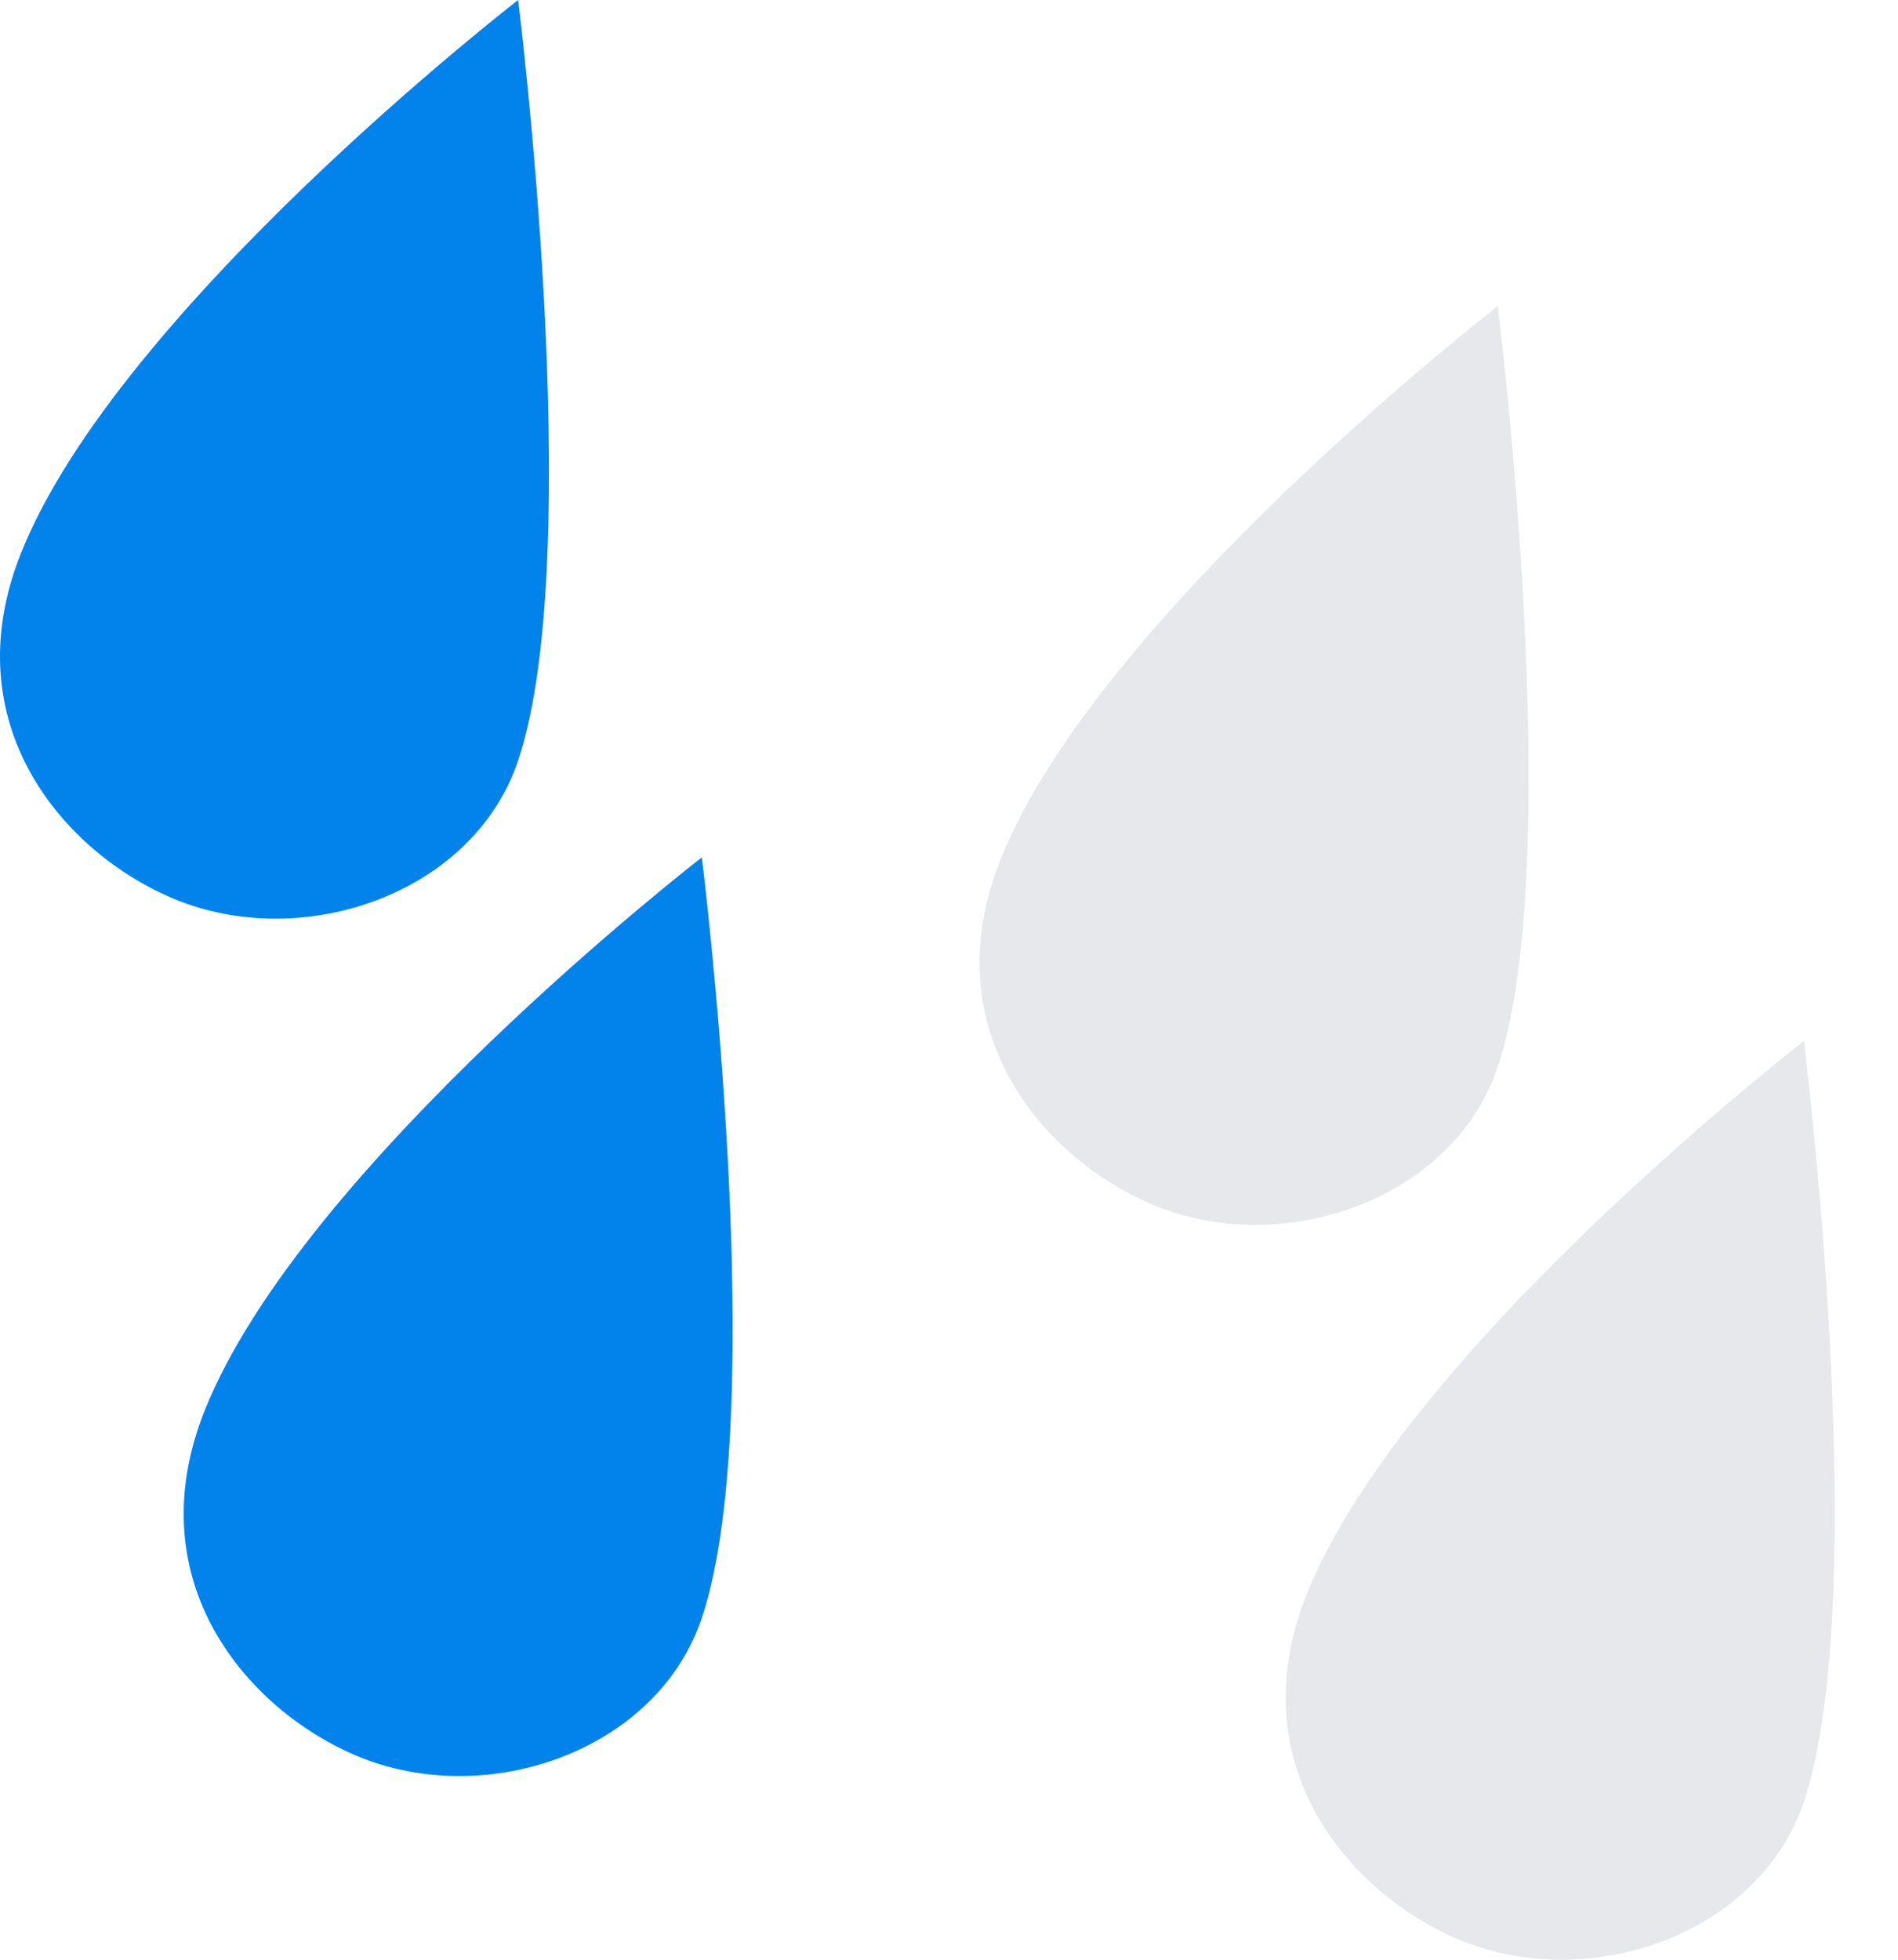
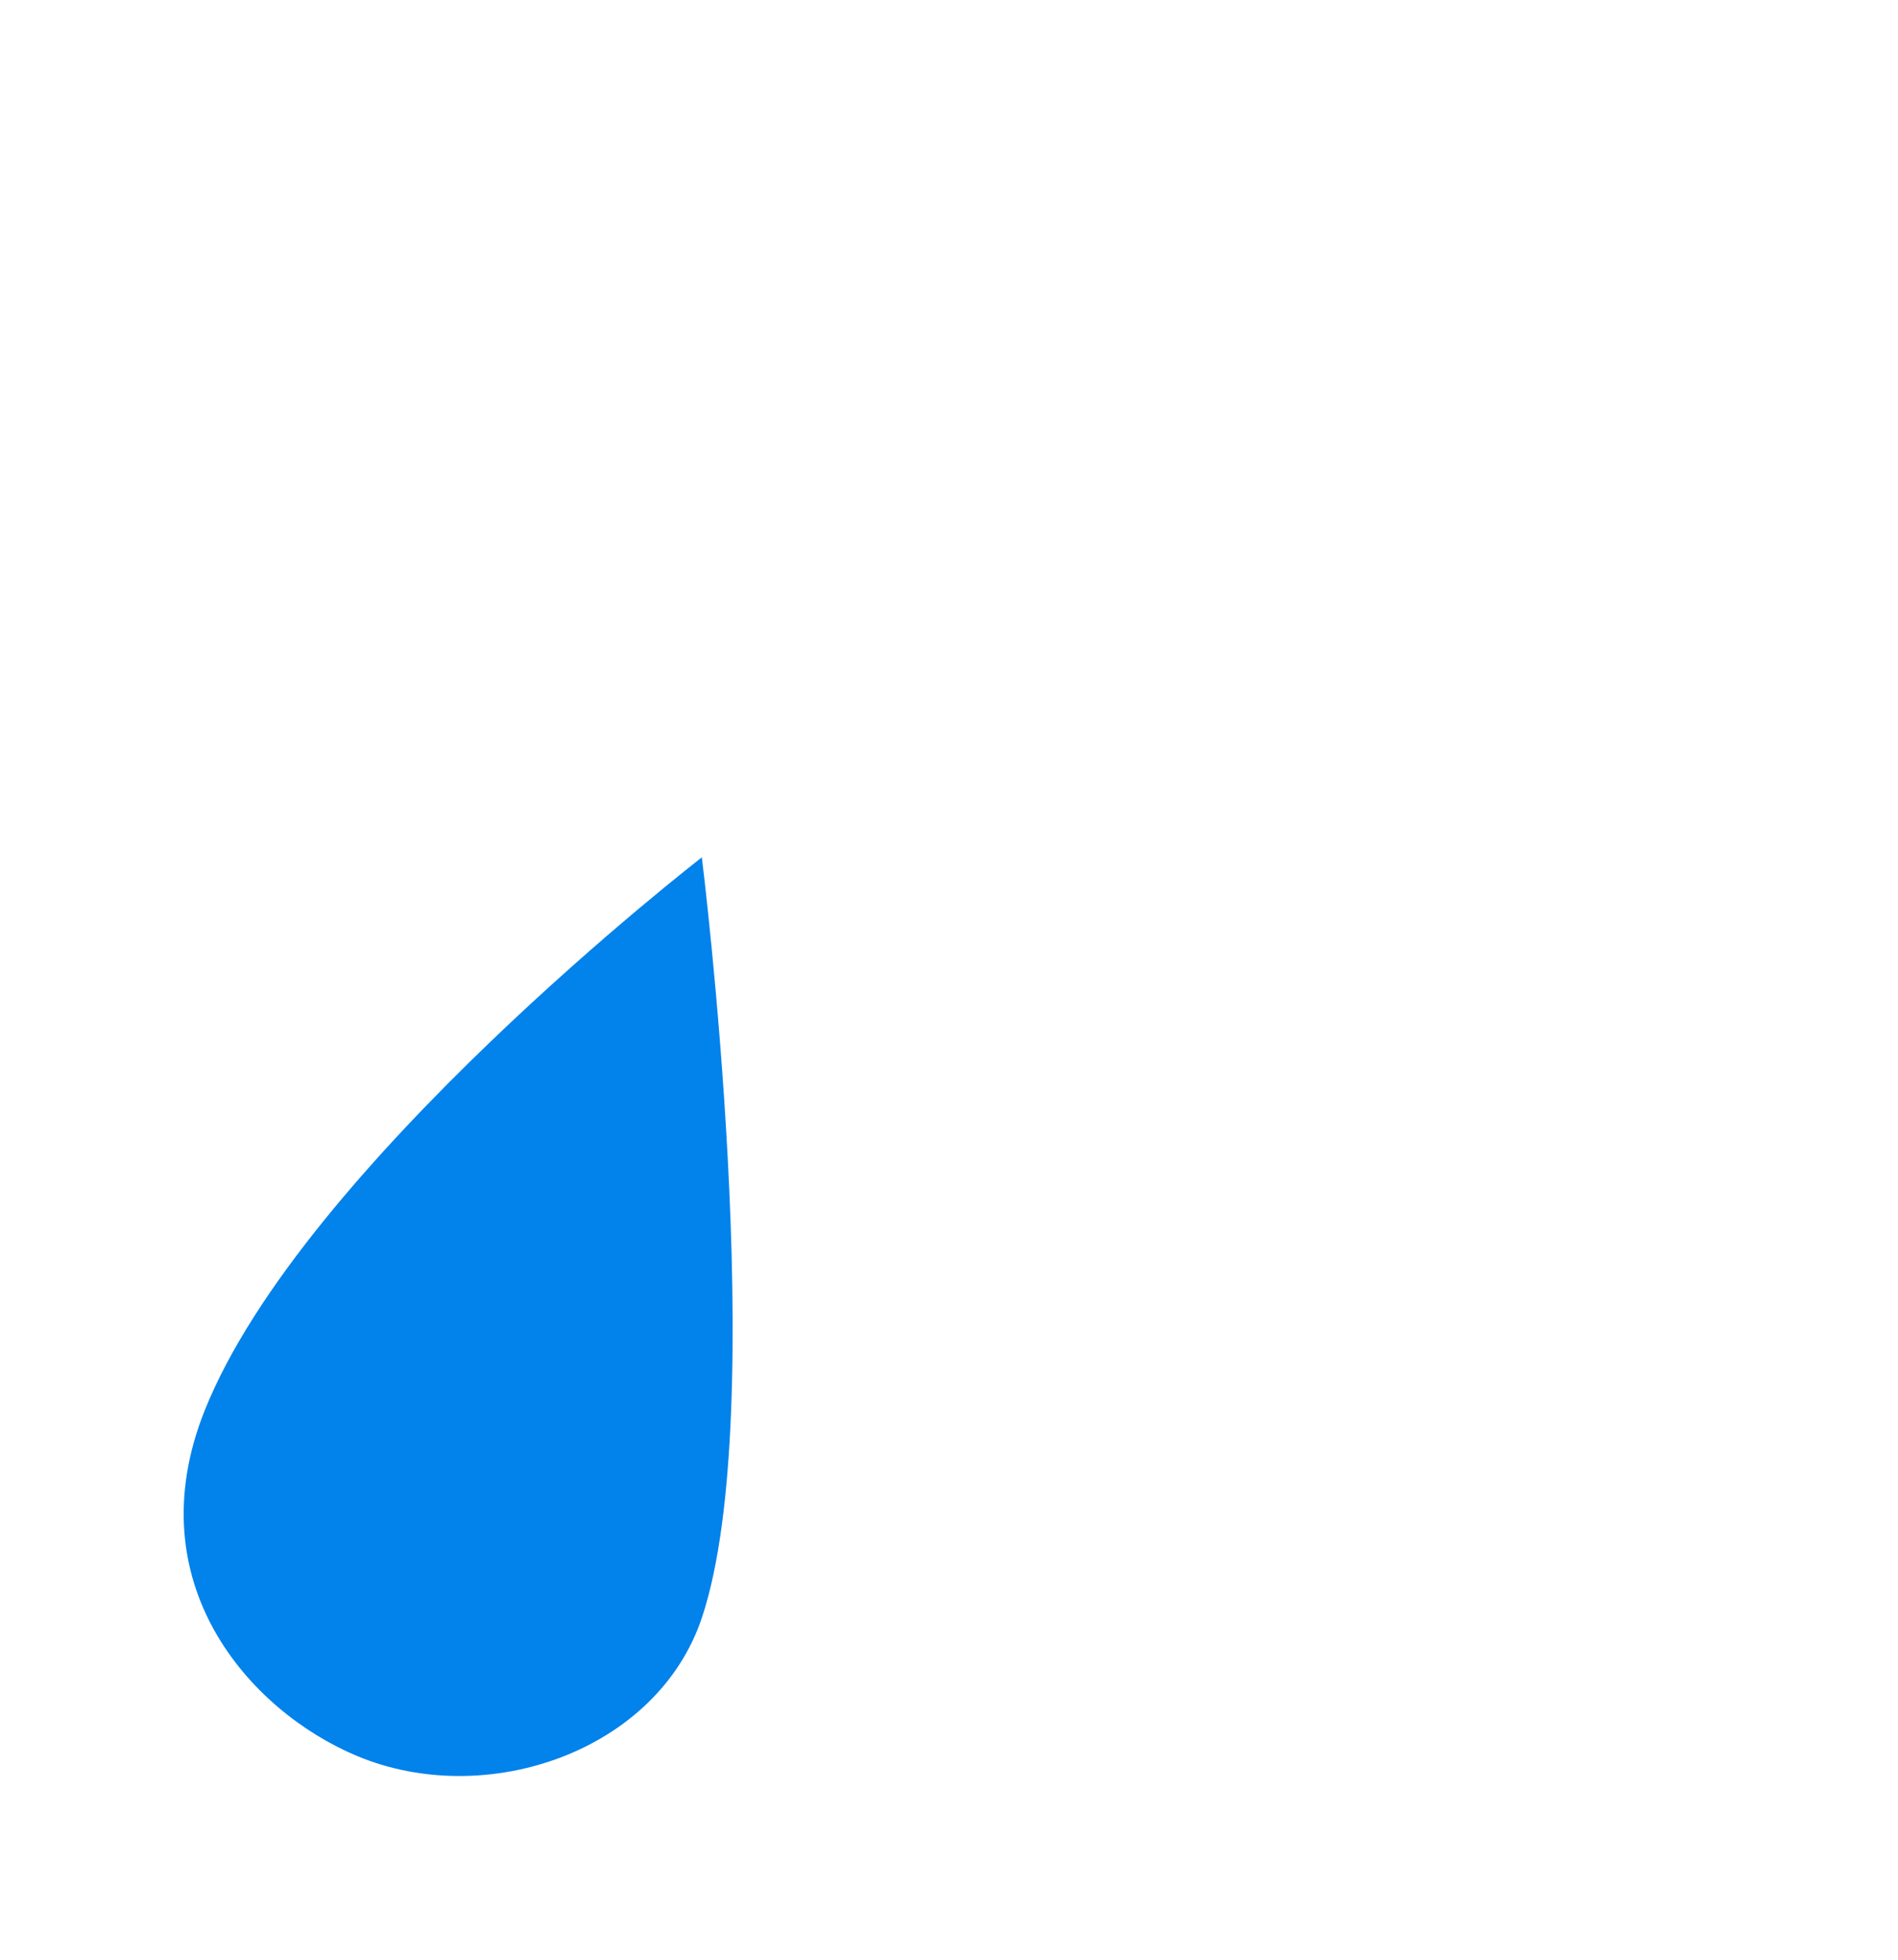
<svg xmlns="http://www.w3.org/2000/svg" width="31" height="32" viewBox="0 0 31 32" fill="none">
-   <path d="M0.345 9.027C1.942 5.038 8.463 0 8.463 0C8.463 0 9.594 9.027 8.465 12.412C7.738 14.595 4.942 15.562 2.822 14.669C1.075 13.934 -0.785 11.848 0.345 9.027Z" fill="#0282EB" />
  <path d="M3.345 23.027C4.942 19.038 11.463 14 11.463 14C11.463 14 12.594 23.027 11.465 26.412C10.738 28.595 7.942 29.562 5.822 28.669C4.075 27.934 2.215 25.848 3.345 23.027Z" fill="#0282EB" />
-   <path d="M16.345 14.027C17.942 10.038 24.463 5 24.463 5C24.463 5 25.594 14.027 24.465 17.412C23.738 19.595 20.942 20.562 18.822 19.669C17.075 18.934 15.215 16.848 16.345 14.027Z" fill="#E6E8EB" />
-   <path d="M21.345 26.027C22.942 22.038 29.463 17 29.463 17C29.463 17 30.594 26.027 29.465 29.412C28.738 31.595 25.942 32.562 23.822 31.669C22.075 30.934 20.215 28.848 21.345 26.027Z" fill="#E6E8EB" />
</svg>